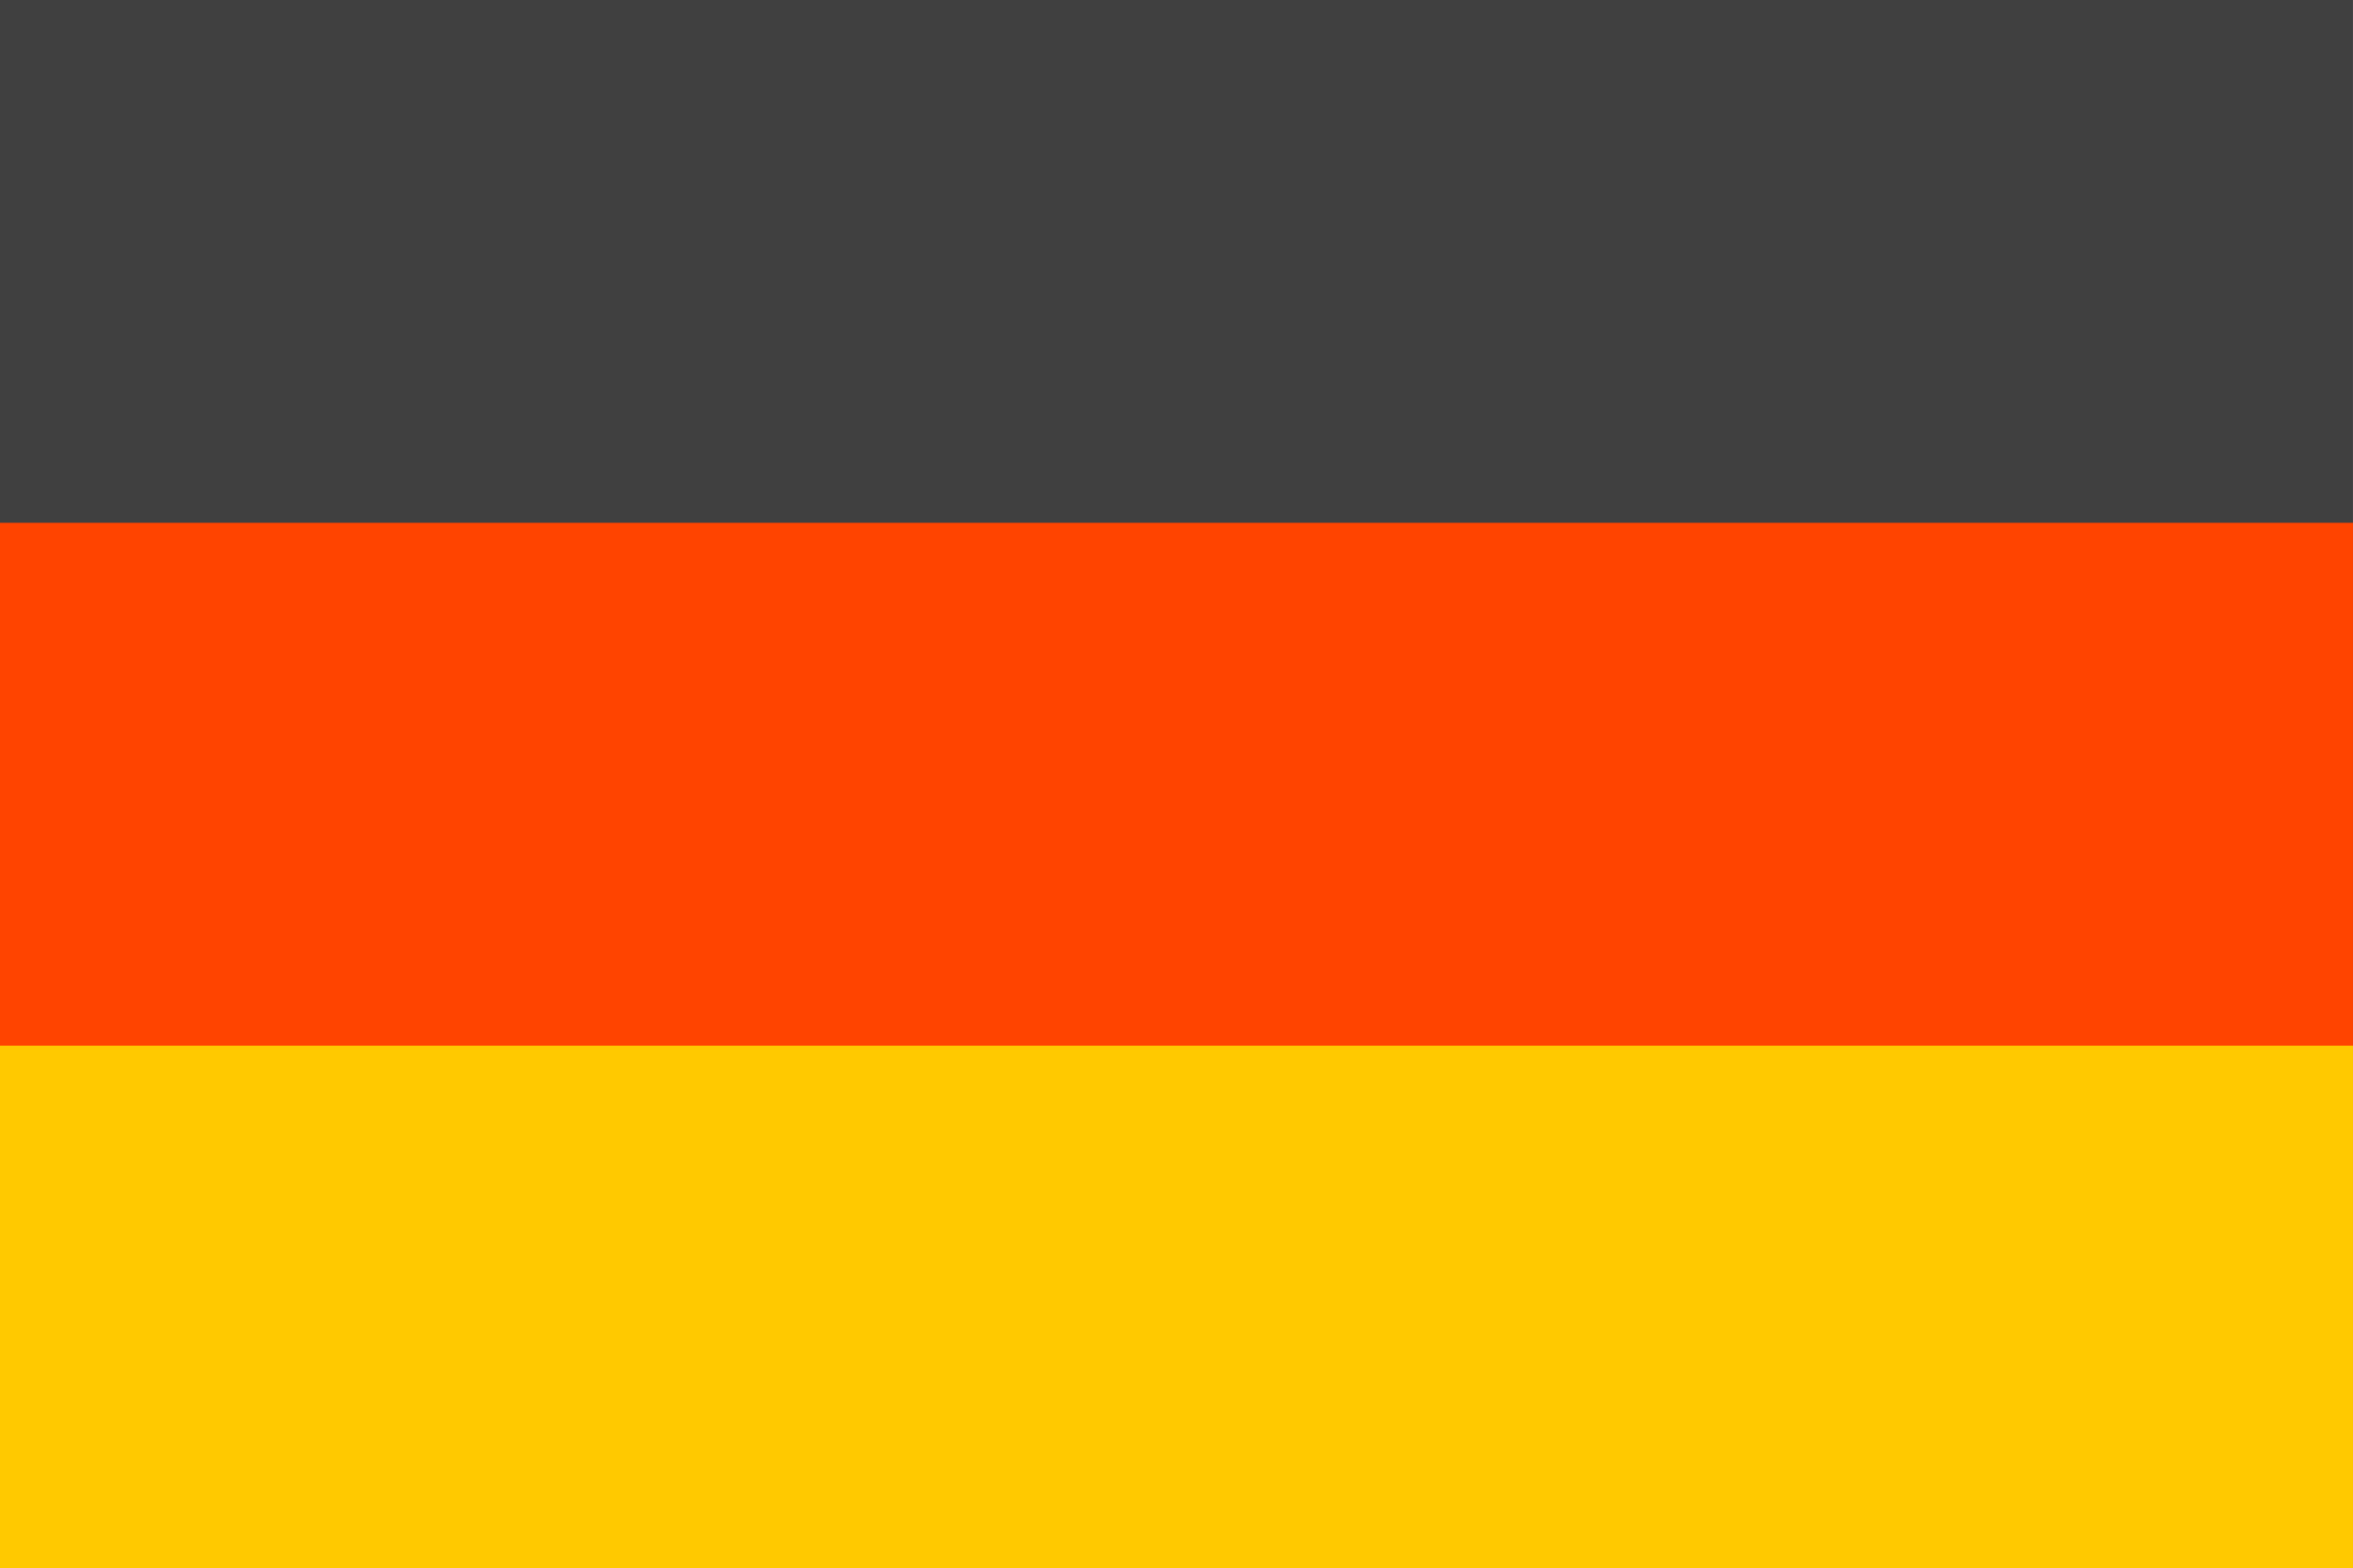
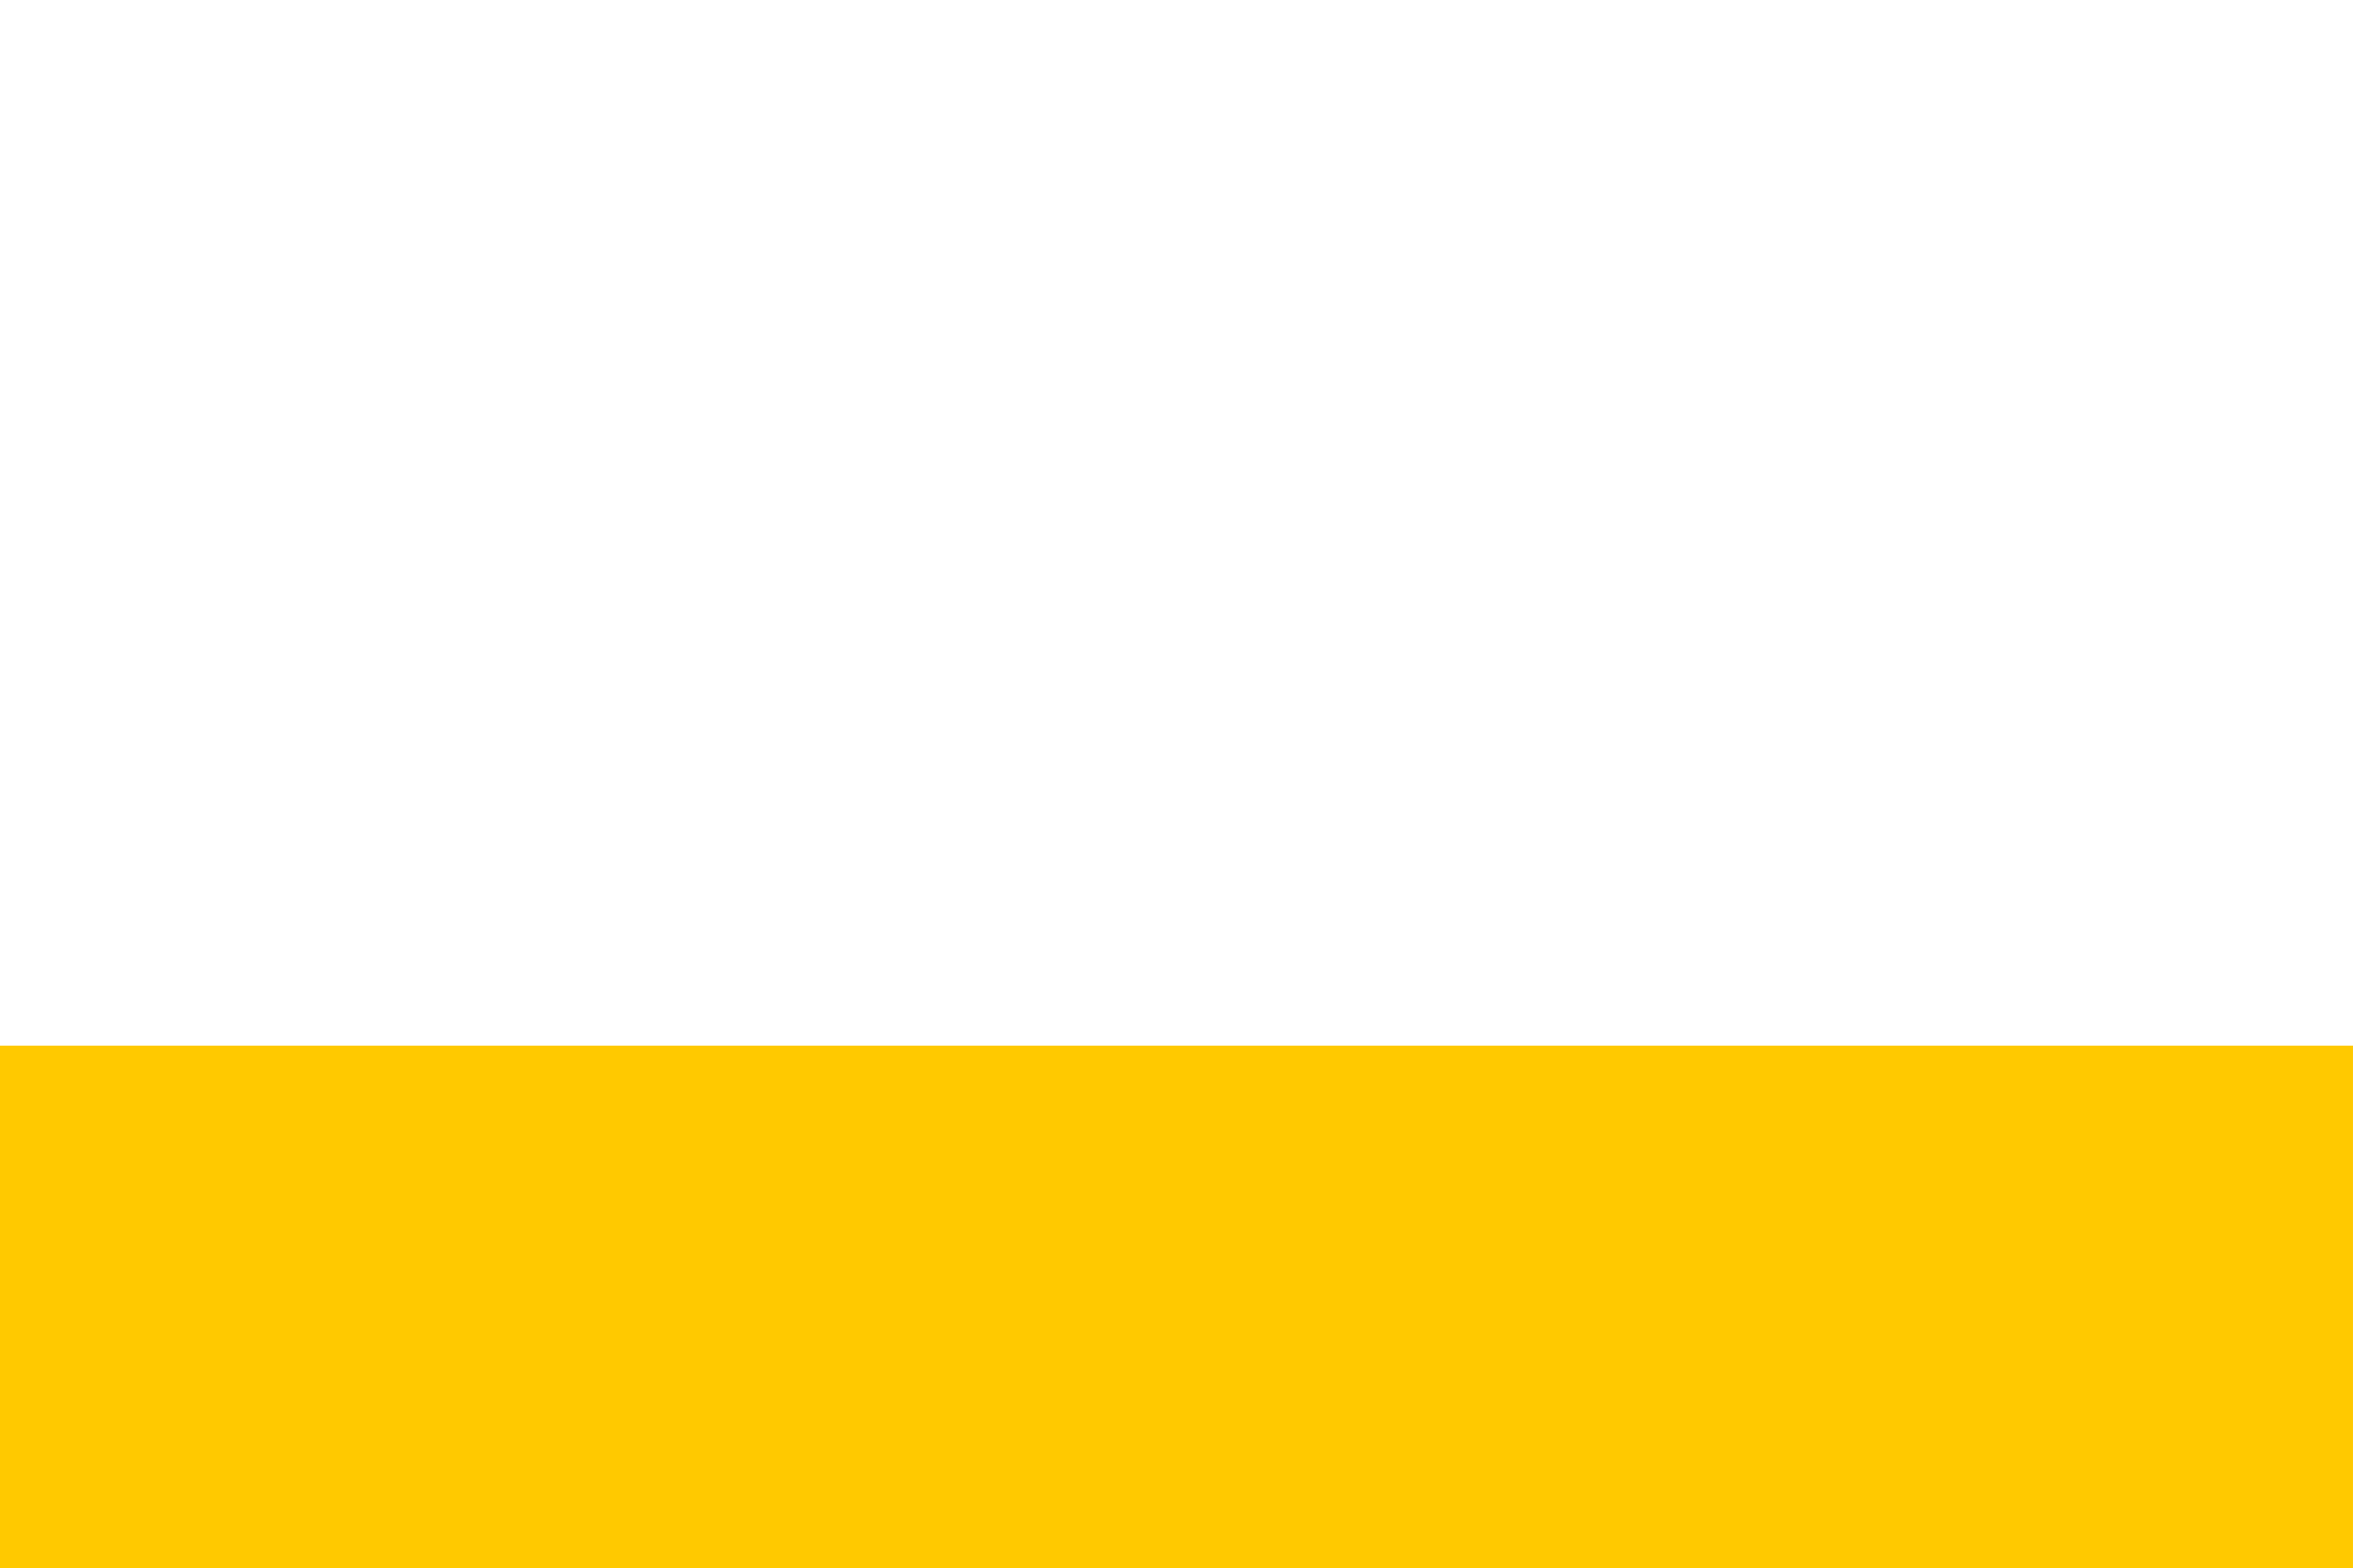
<svg xmlns="http://www.w3.org/2000/svg" id="Ebene_1" data-name="Ebene 1" viewBox="0 0 99.94 66.62">
  <defs>
    <style>.cls-1{fill:#404040;}.cls-2{fill:#f40;}.cls-3{fill:#ffc900;}</style>
  </defs>
-   <rect id="black_stripe" data-name="black stripe" class="cls-1" x="-0.001" y="-0.003" width="99.94" height="66.627" />
-   <rect id="red_stripe" data-name="red stripe" class="cls-2" x="-0.001" y="22.206" width="99.94" height="44.418" />
  <rect id="gold_stripe" data-name="gold stripe" class="cls-3" x="-0.001" y="44.414" width="99.94" height="22.209" />
</svg>